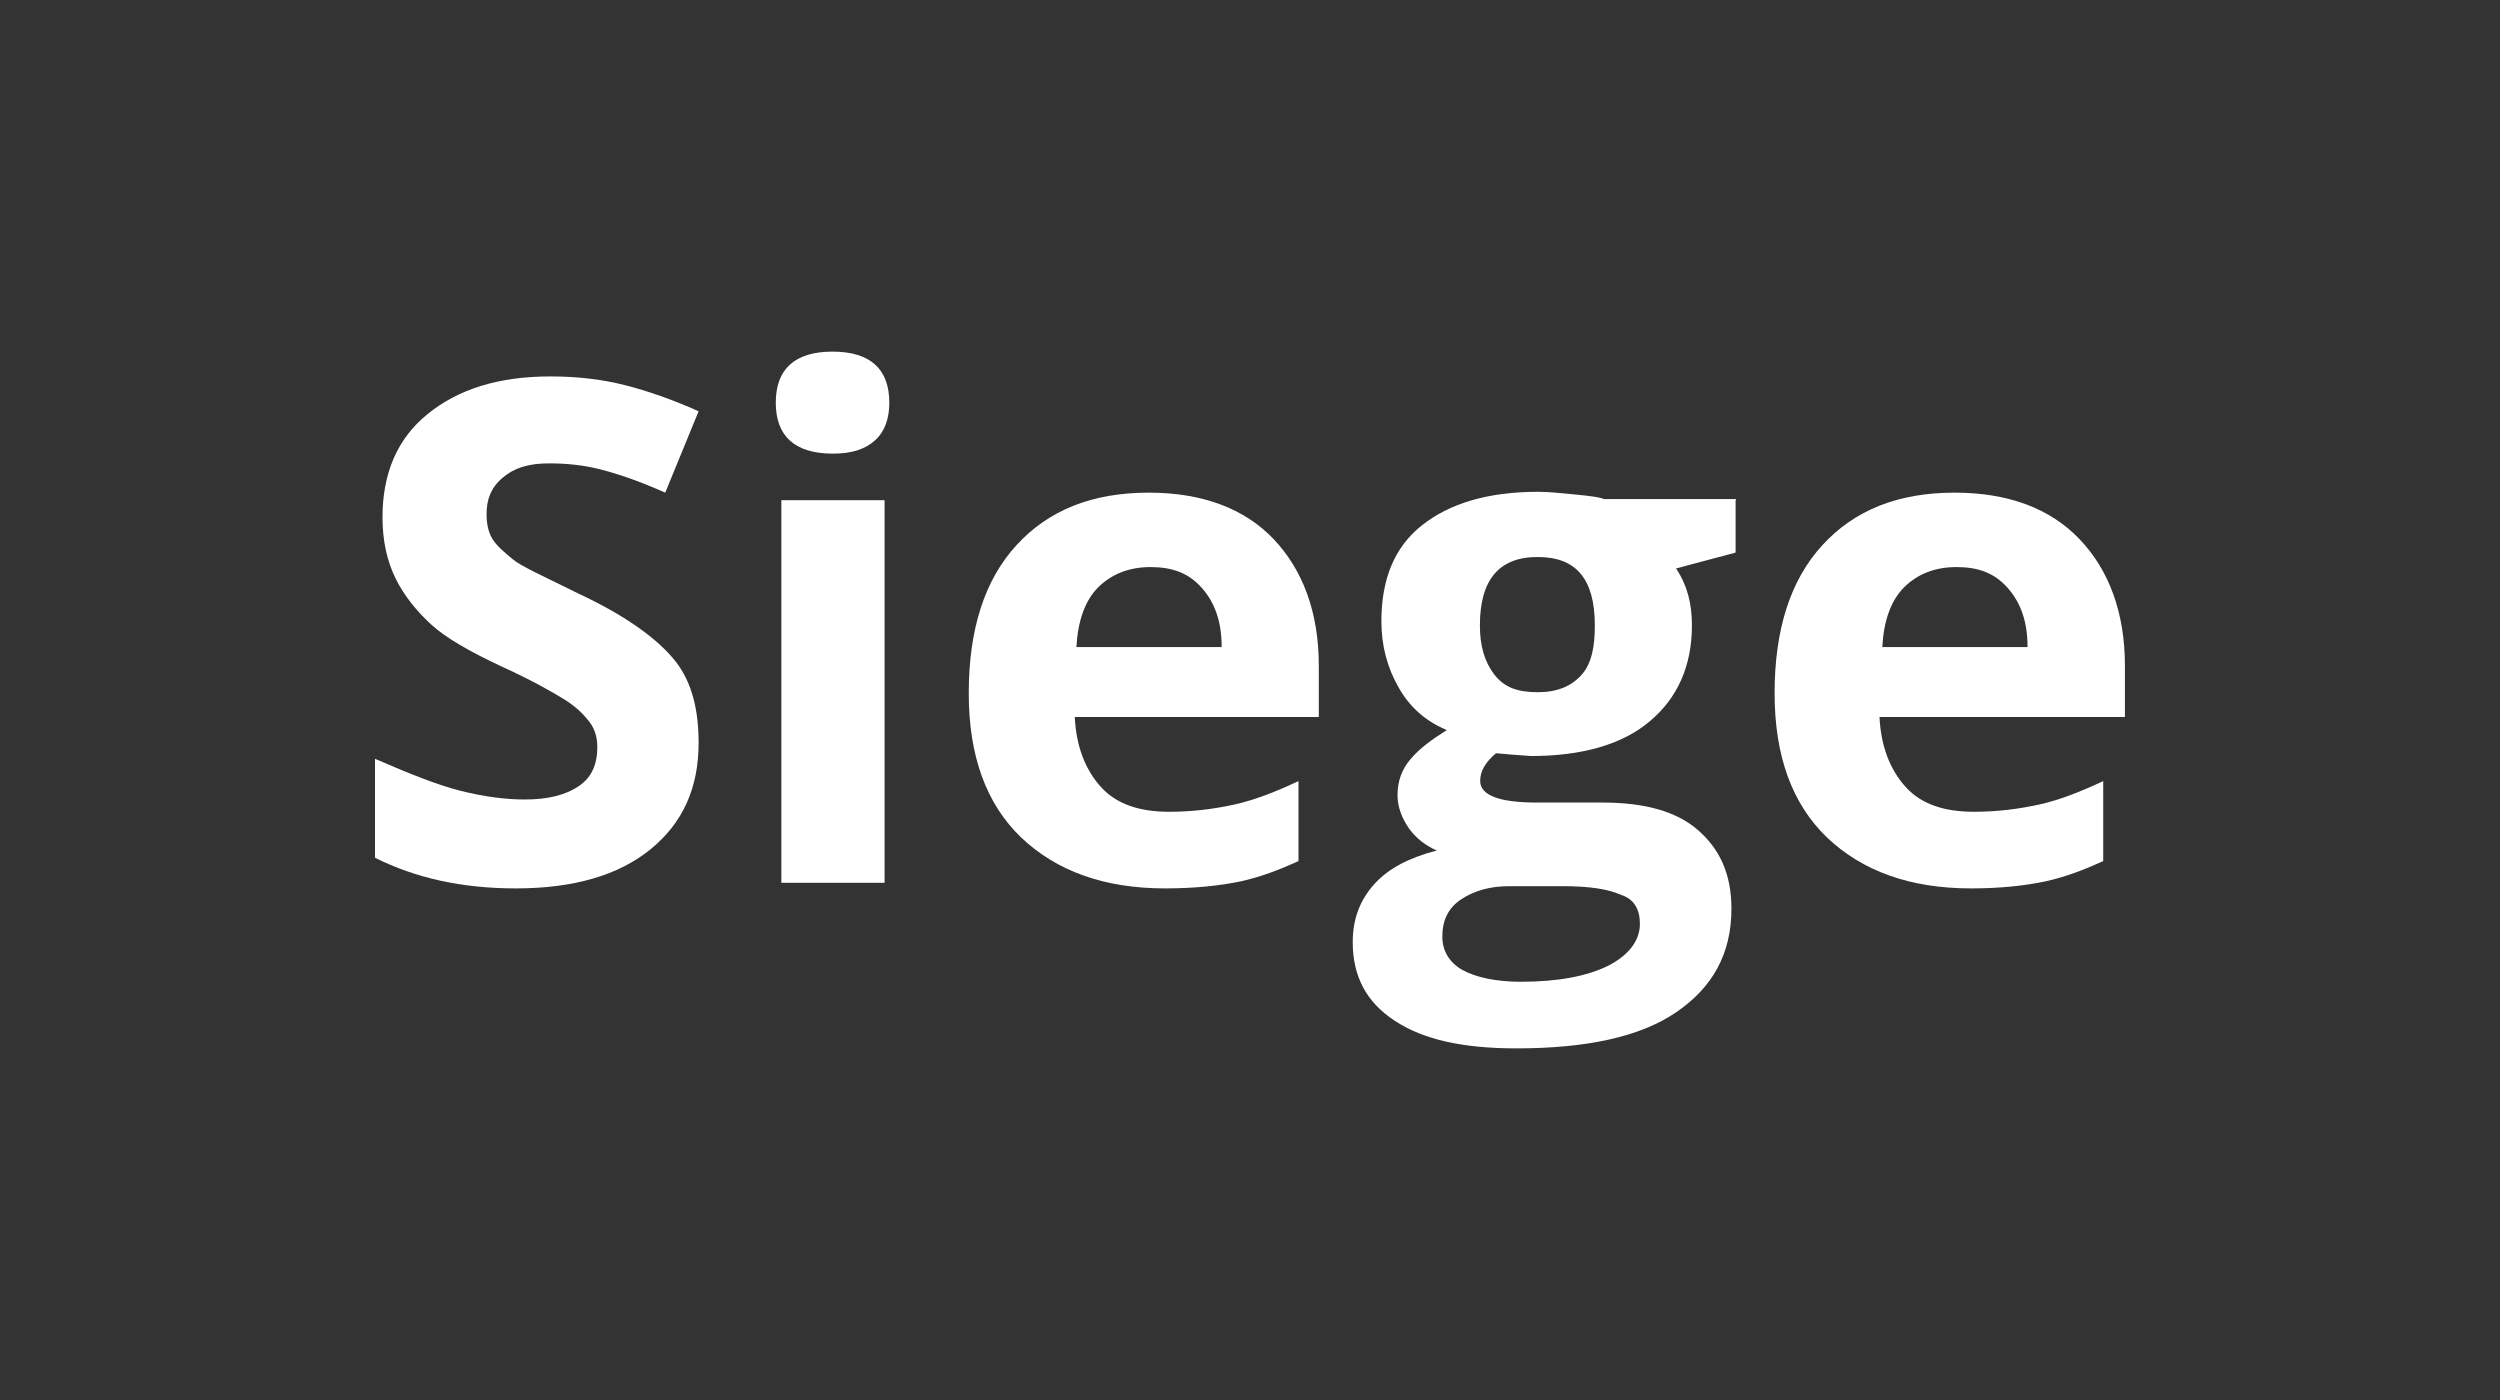
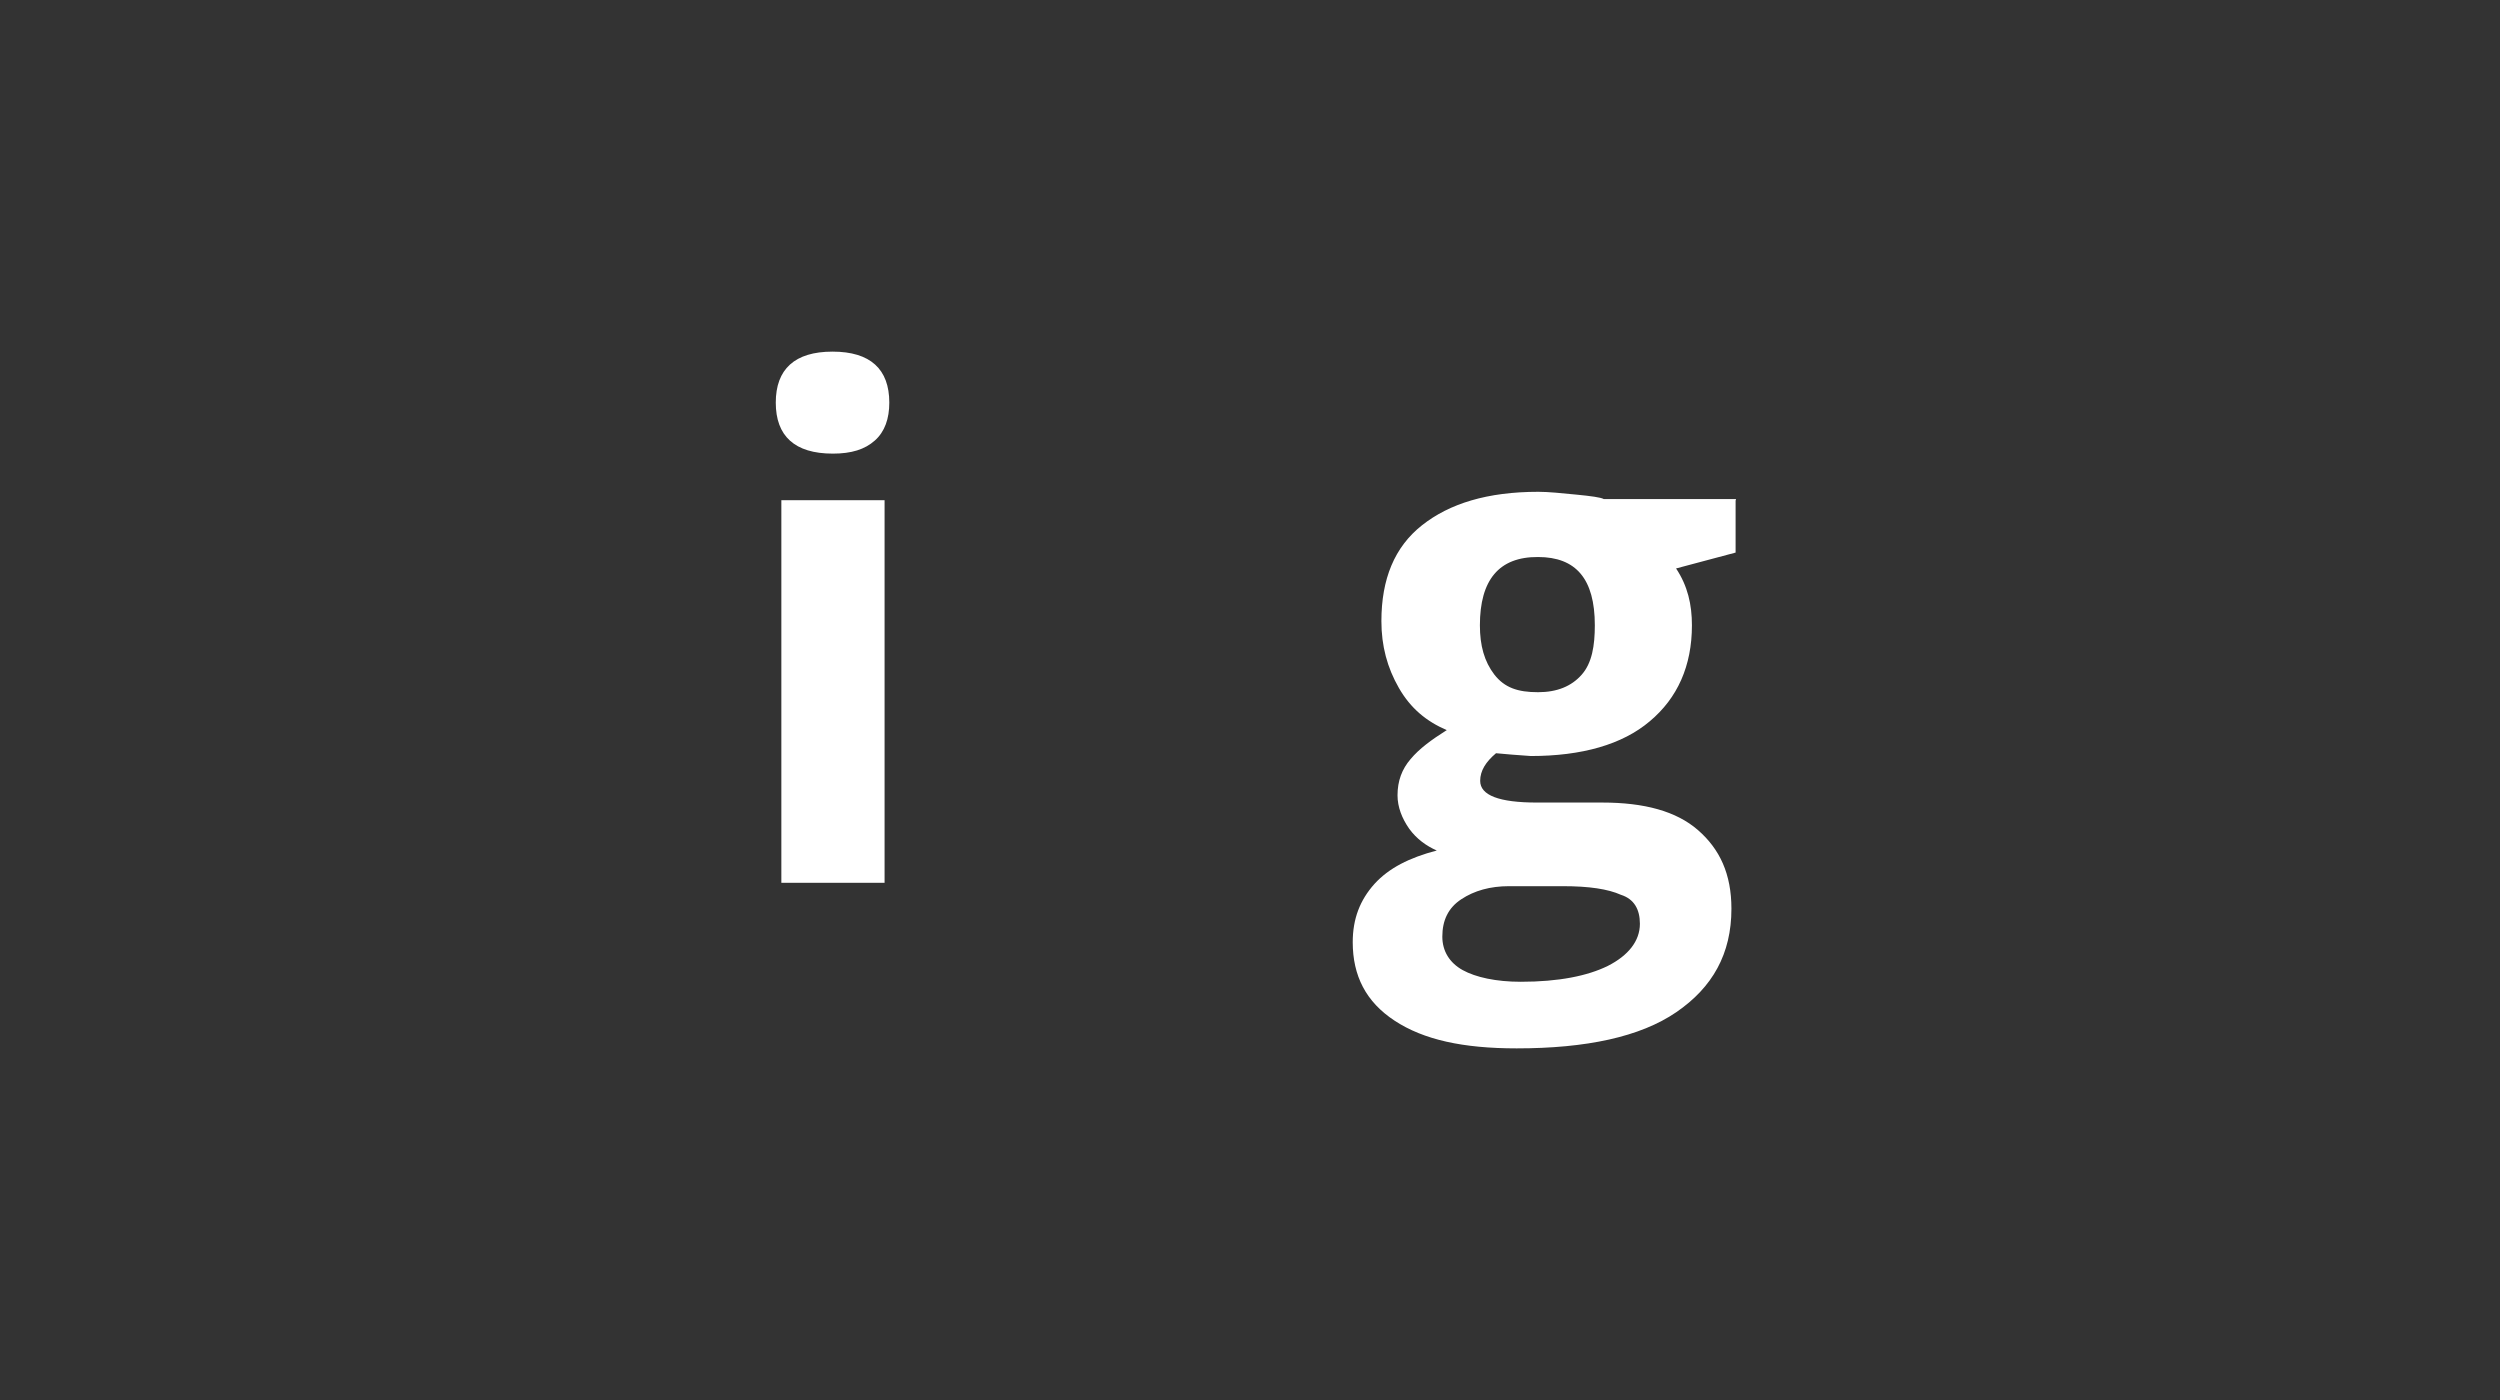
<svg xmlns="http://www.w3.org/2000/svg" width="100" height="56" viewBox="0 0 100 56" fill="none">
  <rect x="0" y="0" width="100" height="56" fill="#333333" stroke="none" />
-   <path d="M27.944 29.717C27.944 31.523 27.31 32.916 26.03 33.964C24.75 35.012 22.947 35.536 20.632 35.536C18.484 35.536 16.625 35.124 15 34.31V30.352C16.336 30.932 17.493 31.4 18.428 31.634C19.363 31.869 20.231 31.98 20.988 31.98C21.923 31.98 22.613 31.802 23.136 31.456C23.659 31.11 23.893 30.587 23.893 29.884C23.893 29.472 23.782 29.126 23.548 28.836C23.314 28.546 23.025 28.256 22.557 27.967C22.09 27.677 21.277 27.209 19.997 26.629C18.773 26.049 17.849 25.525 17.271 25.001C16.692 24.477 16.169 23.842 15.824 23.14C15.479 22.437 15.3 21.623 15.3 20.698C15.3 18.948 15.879 17.554 17.104 16.562C18.328 15.57 19.931 15.057 22.023 15.057C23.069 15.057 24.06 15.169 24.984 15.403C25.908 15.637 26.898 15.982 27.944 16.451L26.609 19.706C25.562 19.238 24.694 18.948 23.993 18.77C23.292 18.591 22.602 18.535 21.956 18.535C21.144 18.535 20.565 18.714 20.098 19.115C19.63 19.516 19.463 19.985 19.463 20.564C19.463 20.91 19.519 21.267 19.697 21.556C19.875 21.846 20.164 22.081 20.509 22.37C20.855 22.66 21.789 23.073 23.181 23.764C25.039 24.633 26.319 25.57 27.009 26.439C27.7 27.309 27.944 28.446 27.944 29.717Z" fill="white" />
  <path d="M31.031 16.105C31.031 14.767 31.788 14.065 33.302 14.065C34.816 14.065 35.572 14.767 35.572 16.105C35.572 16.741 35.394 17.265 34.994 17.621C34.593 17.978 34.059 18.145 33.313 18.145C31.788 18.145 31.031 17.443 31.031 16.105ZM35.383 35.313H31.254V20.007H35.383V35.313Z" fill="white" />
-   <path d="M46.597 35.536C44.159 35.536 42.245 34.834 40.843 33.496C39.451 32.158 38.75 30.241 38.75 27.733C38.75 25.169 39.384 23.195 40.664 21.802C41.944 20.408 43.681 19.706 45.951 19.706C48.099 19.706 49.78 20.341 50.949 21.568C52.106 22.794 52.752 24.477 52.752 26.629V28.68H42.991C43.046 29.84 43.402 30.776 44.037 31.479C44.671 32.181 45.606 32.471 46.764 32.471C47.699 32.471 48.567 32.359 49.379 32.181C50.192 32.002 51.06 31.657 51.939 31.244V34.444C51.182 34.789 50.425 35.079 49.613 35.258C48.8 35.425 47.81 35.536 46.597 35.536ZM46.018 22.683C45.15 22.683 44.449 22.973 43.925 23.496C43.402 24.02 43.113 24.834 43.057 25.882H48.867C48.867 24.834 48.578 24.076 48.055 23.496C47.532 22.917 46.886 22.683 46.018 22.683Z" fill="white" />
  <path d="M69.424 20.007V22.103L67.043 22.738C67.51 23.44 67.677 24.187 67.677 25.012C67.677 26.64 67.098 27.922 65.996 28.847C64.894 29.784 63.27 30.241 61.233 30.241L60.476 30.185L59.841 30.129C59.43 30.475 59.207 30.832 59.207 31.233C59.207 31.813 59.964 32.102 61.477 32.102H64.093C65.774 32.102 67.054 32.448 67.922 33.206C68.79 33.964 69.257 34.956 69.257 36.35C69.257 38.156 68.501 39.494 67.054 40.486C65.607 41.478 63.448 41.935 60.665 41.935C58.517 41.935 56.948 41.59 55.79 40.831C54.633 40.074 54.109 39.026 54.109 37.688C54.109 36.751 54.399 36.004 54.977 35.358C55.556 34.722 56.369 34.31 57.471 34.02C57.059 33.842 56.658 33.552 56.369 33.151C56.079 32.738 55.901 32.281 55.901 31.813C55.901 31.233 56.079 30.765 56.424 30.363C56.77 29.951 57.237 29.605 57.871 29.204C57.059 28.858 56.424 28.334 55.957 27.521C55.489 26.707 55.256 25.837 55.256 24.845C55.256 23.162 55.779 21.88 56.881 21.01C57.983 20.141 59.496 19.672 61.533 19.672C61.945 19.672 62.468 19.728 63.047 19.784C63.626 19.84 64.037 19.895 64.149 19.962H69.436V20.007H69.424ZM57.693 37.465C57.693 38.044 57.983 38.513 58.506 38.803C59.029 39.092 59.841 39.271 60.832 39.271C62.346 39.271 63.503 39.037 64.316 38.635C65.128 38.223 65.596 37.643 65.596 36.952C65.596 36.372 65.362 35.96 64.839 35.793C64.316 35.559 63.559 35.447 62.513 35.447H60.364C59.608 35.447 58.973 35.625 58.45 35.971C57.927 36.316 57.693 36.818 57.693 37.465ZM59.196 25.012C59.196 25.826 59.374 26.462 59.775 26.985C60.186 27.509 60.71 27.688 61.522 27.688C62.279 27.688 62.858 27.454 63.27 26.985C63.681 26.517 63.793 25.826 63.793 25.012C63.793 23.151 63.036 22.281 61.522 22.281C59.953 22.27 59.196 23.206 59.196 25.012Z" fill="white" />
-   <path d="M78.831 35.536C76.394 35.536 74.479 34.834 73.077 33.496C71.686 32.158 70.984 30.241 70.984 27.733C70.984 25.169 71.619 23.195 72.899 21.802C74.179 20.408 75.915 19.706 78.186 19.706C80.334 19.706 82.014 20.341 83.183 21.568C84.352 22.794 84.997 24.489 84.997 26.64V28.68H75.18C75.236 29.84 75.592 30.776 76.227 31.479C76.861 32.181 77.796 32.471 78.954 32.471C79.888 32.471 80.757 32.359 81.569 32.181C82.382 32.002 83.25 31.657 84.129 31.244V34.444C83.372 34.789 82.615 35.079 81.803 35.258C80.99 35.425 80.055 35.536 78.831 35.536ZM78.252 22.683C77.384 22.683 76.683 22.973 76.16 23.496C75.637 24.02 75.347 24.834 75.292 25.882H81.102C81.102 24.834 80.812 24.076 80.289 23.496C79.766 22.917 79.132 22.683 78.252 22.683Z" fill="white" />
</svg>